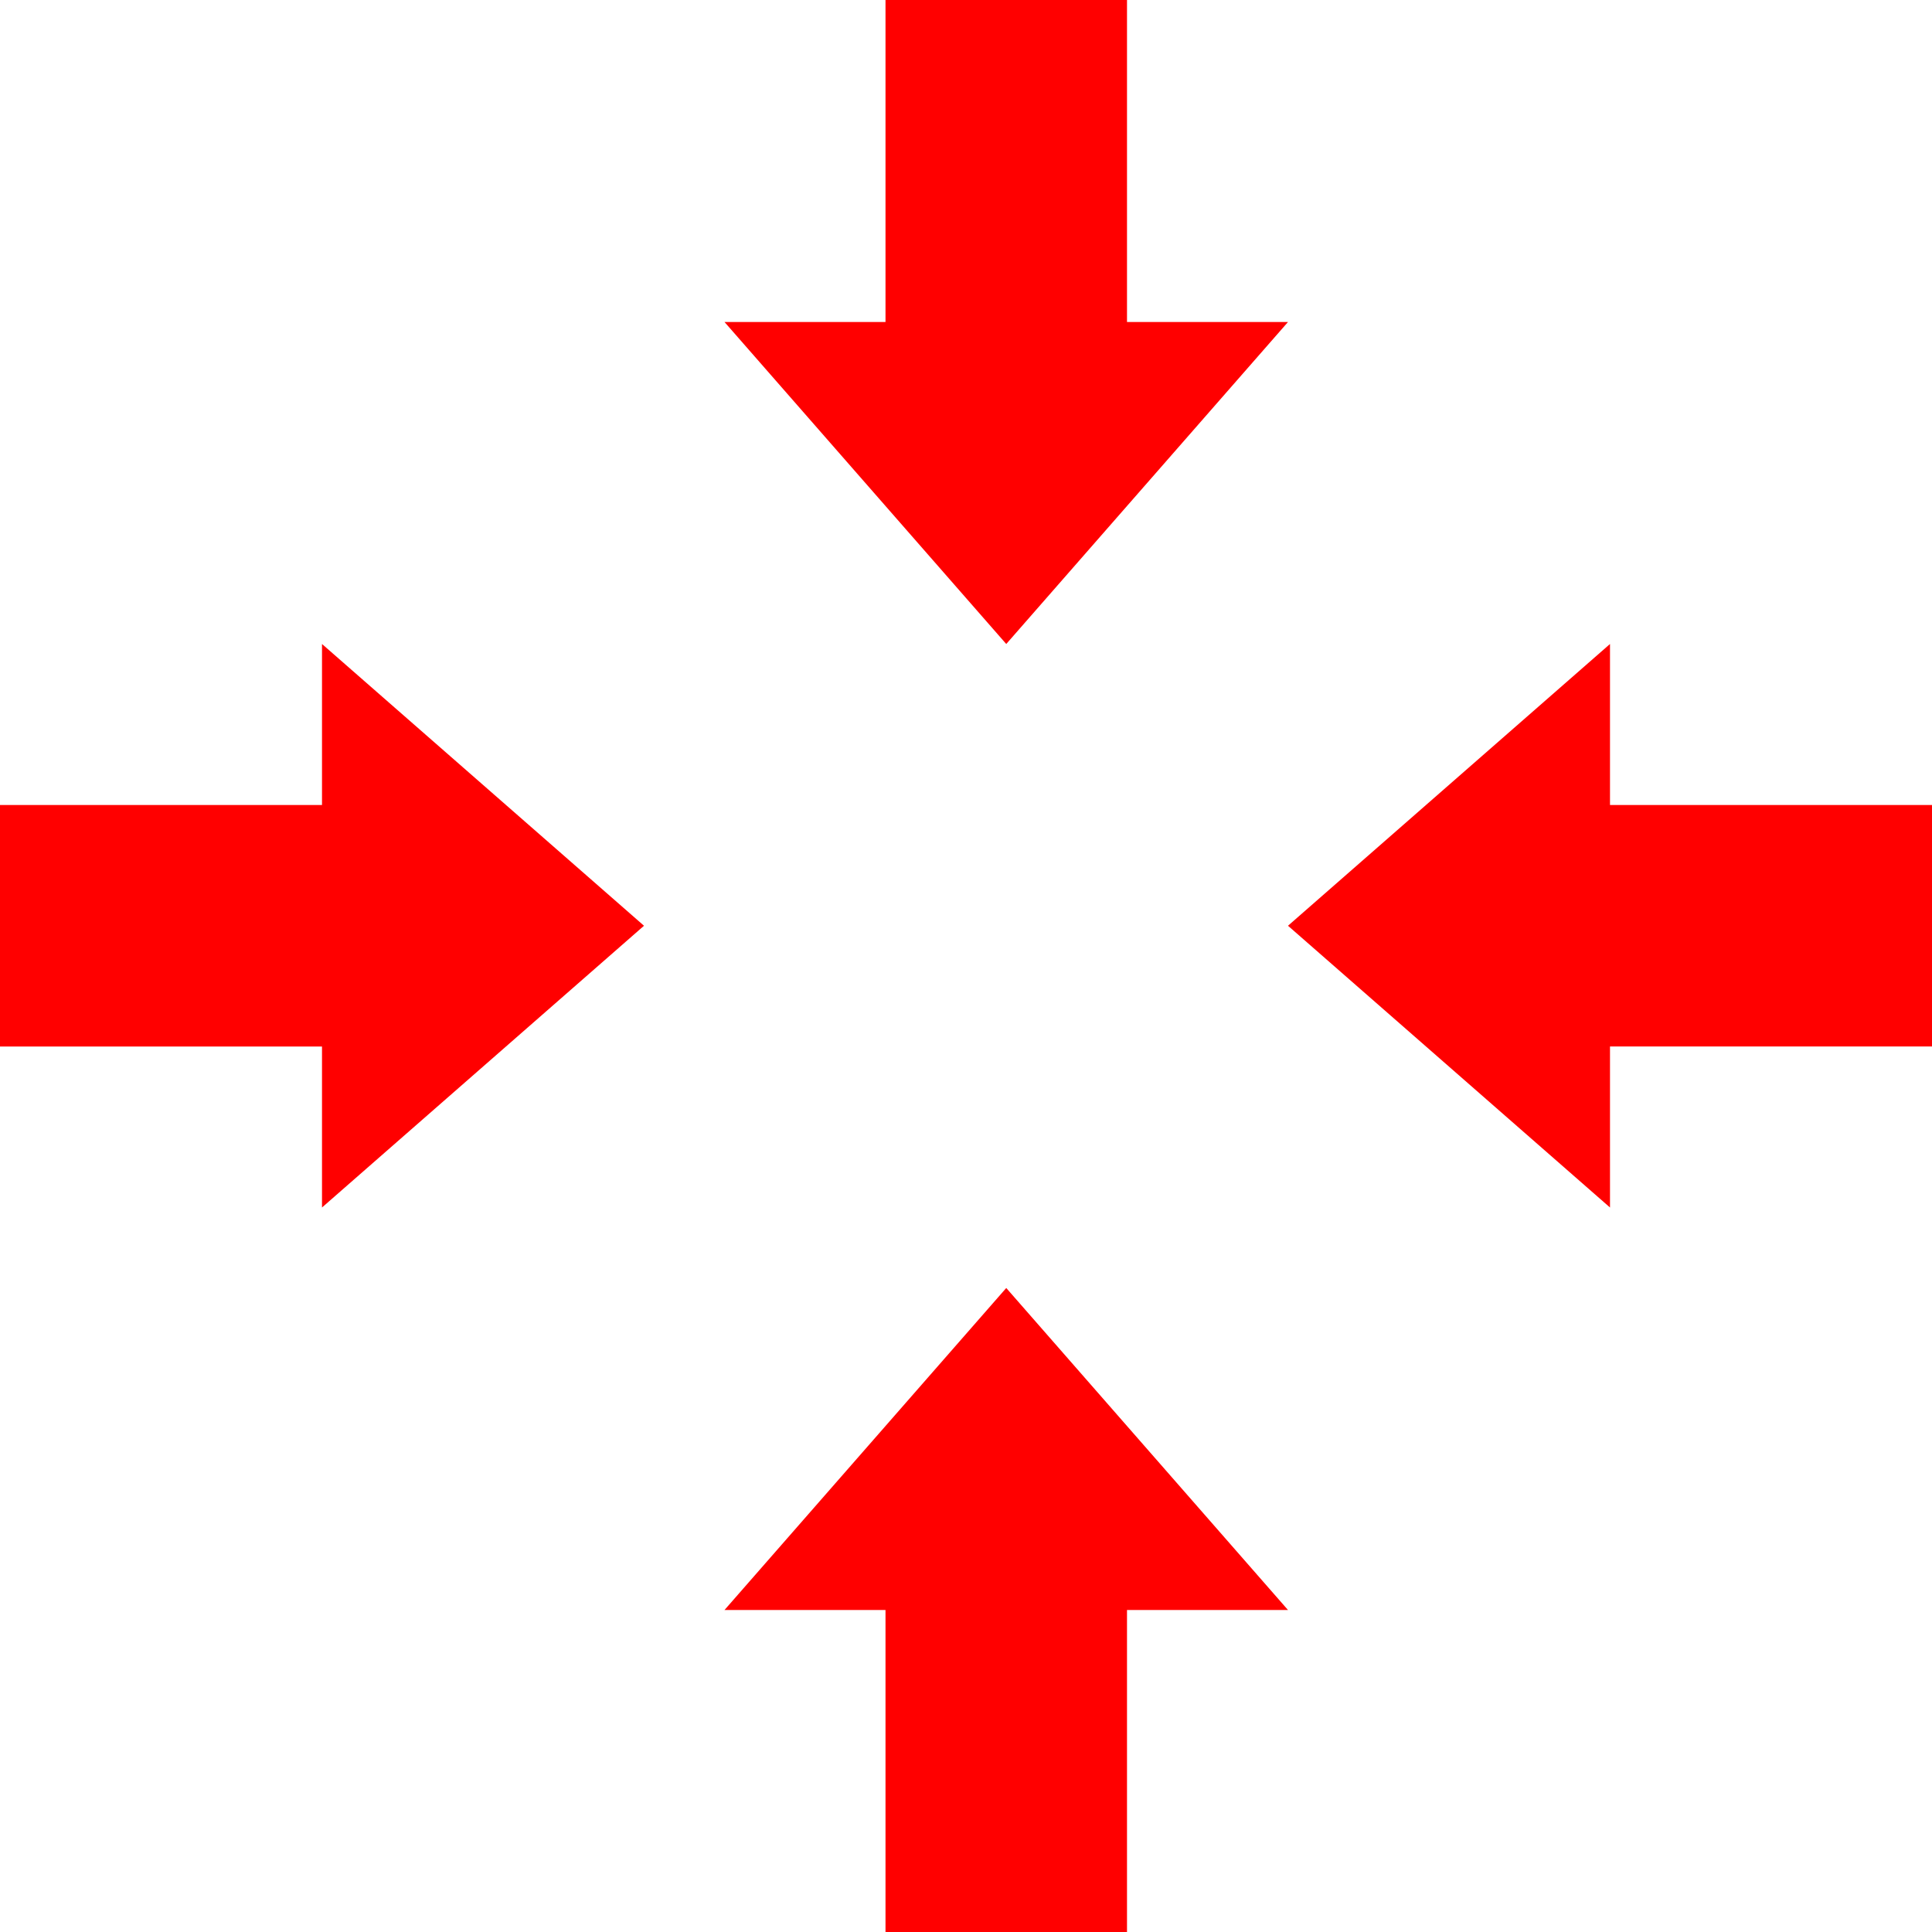
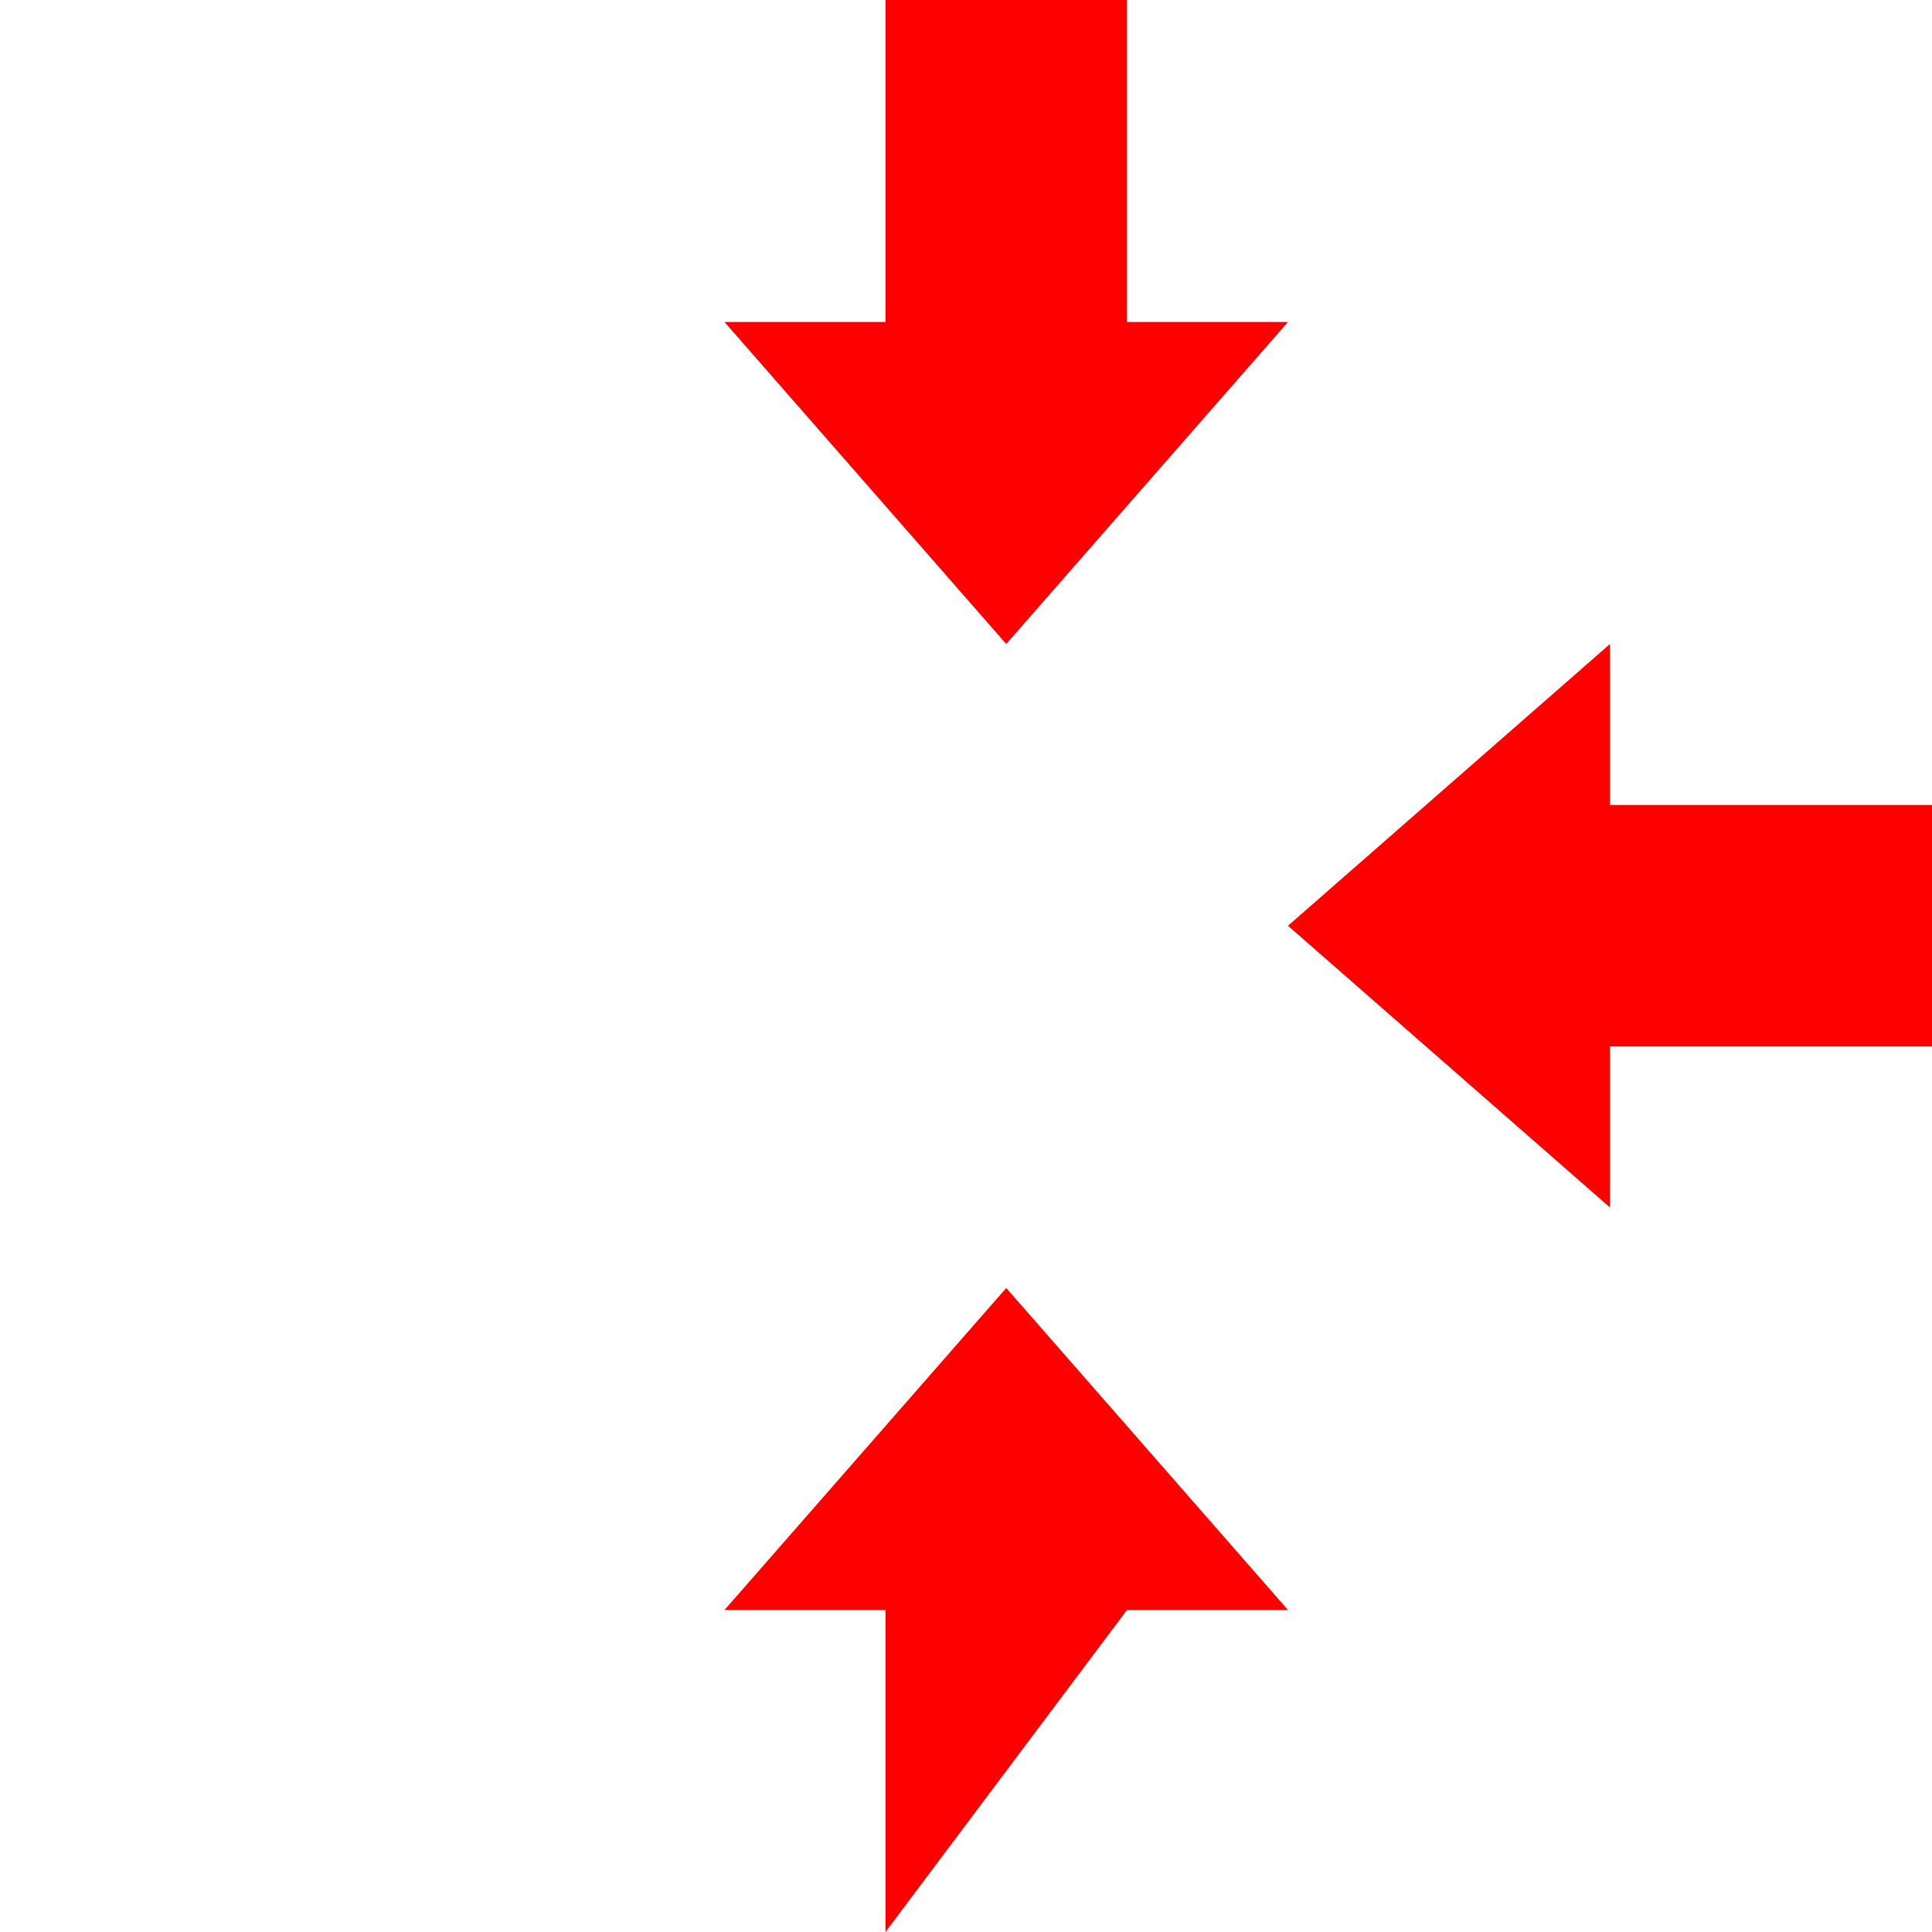
<svg xmlns="http://www.w3.org/2000/svg" xmlns:ns1="http://sodipodi.sourceforge.net/DTD/sodipodi-0.dtd" xmlns:ns2="http://www.inkscape.org/namespaces/inkscape" version="1.1" width="24" height="24" id="svg4" ns1:docname="zoomin.svg" ns2:version="0.92.3 (2405546, 2018-03-11)">
  <defs id="defs8" />
  <ns1:namedview pagecolor="#ffffff" bordercolor="#666666" borderopacity="1" objecttolerance="10" gridtolerance="10" guidetolerance="10" ns2:pageopacity="0" ns2:pageshadow="2" ns2:window-width="1680" ns2:window-height="987" id="namedview6" showgrid="true" ns2:zoom="27.470316" ns2:cx="12.631707" ns2:cy="13.315657" ns2:window-x="-8" ns2:window-y="-8" ns2:window-maximized="1" ns2:current-layer="svg4">
    <ns2:grid type="xygrid" id="grid817" />
  </ns1:namedview>
  <path style="fill:#ff0000;stroke:none;stroke-width:1px;stroke-linecap:butt;stroke-linejoin:miter;stroke-opacity:1" d="M 11,0 V 4 H 9 L 12.5,8 16,4 H 14 V 0 Z" id="path857" ns2:connector-curvature="0" ns1:nodetypes="cccccccc" />
-   <path style="fill:#ff0000;stroke:none;stroke-width:1px;stroke-linecap:butt;stroke-linejoin:miter;stroke-opacity:1" d="M 11,24 V 20 H 9 l 3.5,-4 3.5,4 h -2 v 4 z" id="path857-6" ns2:connector-curvature="0" ns1:nodetypes="cccccccc" />
+   <path style="fill:#ff0000;stroke:none;stroke-width:1px;stroke-linecap:butt;stroke-linejoin:miter;stroke-opacity:1" d="M 11,24 V 20 H 9 l 3.5,-4 3.5,4 h -2 z" id="path857-6" ns2:connector-curvature="0" ns1:nodetypes="cccccccc" />
  <path style="fill:#ff0000;stroke:none;stroke-width:1px;stroke-linecap:butt;stroke-linejoin:miter;stroke-opacity:1" d="M 24,10 H 20 V 8 l -4,3.5 4,3.5 v -2 h 4 z" id="path857-0" ns2:connector-curvature="0" ns1:nodetypes="cccccccc" />
-   <path style="fill:#ff0000;stroke:none;stroke-width:1px;stroke-linecap:butt;stroke-linejoin:miter;stroke-opacity:1" d="M 0,10 H 4 V 8 L 8,11.5 4,15 V 13 H 0 Z" id="path857-6-7" ns2:connector-curvature="0" ns1:nodetypes="cccccccc" />
</svg>